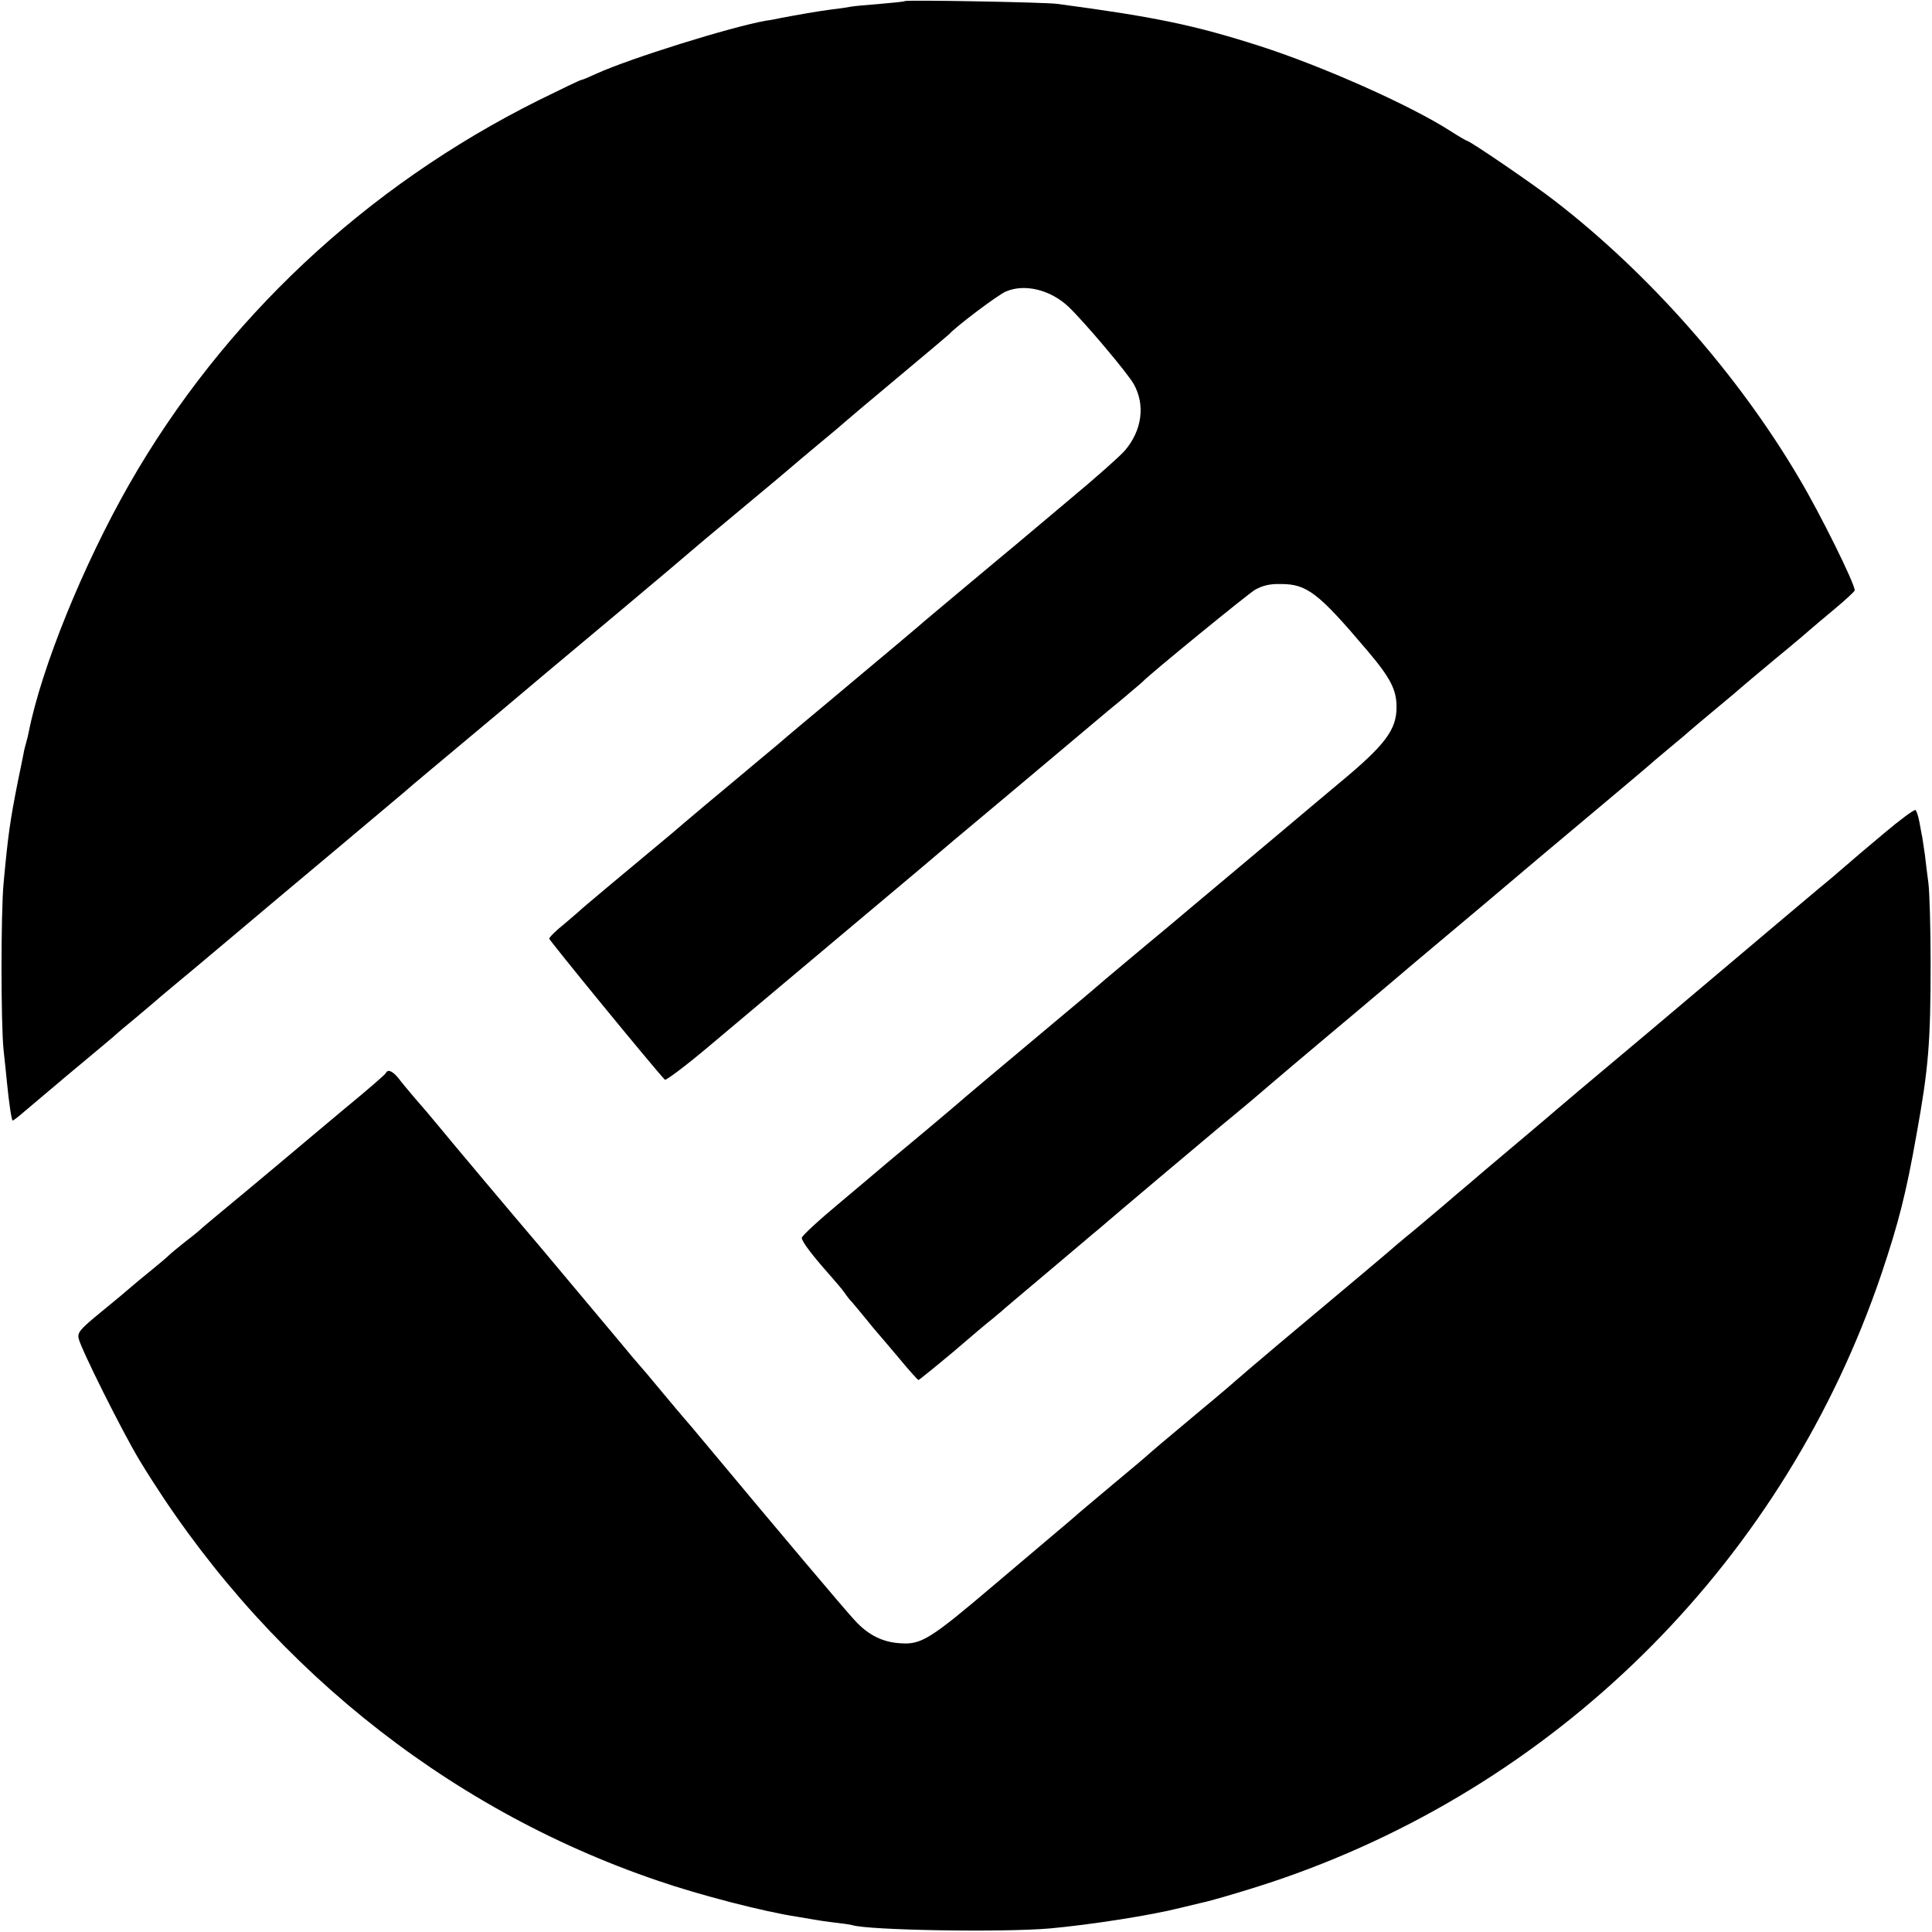
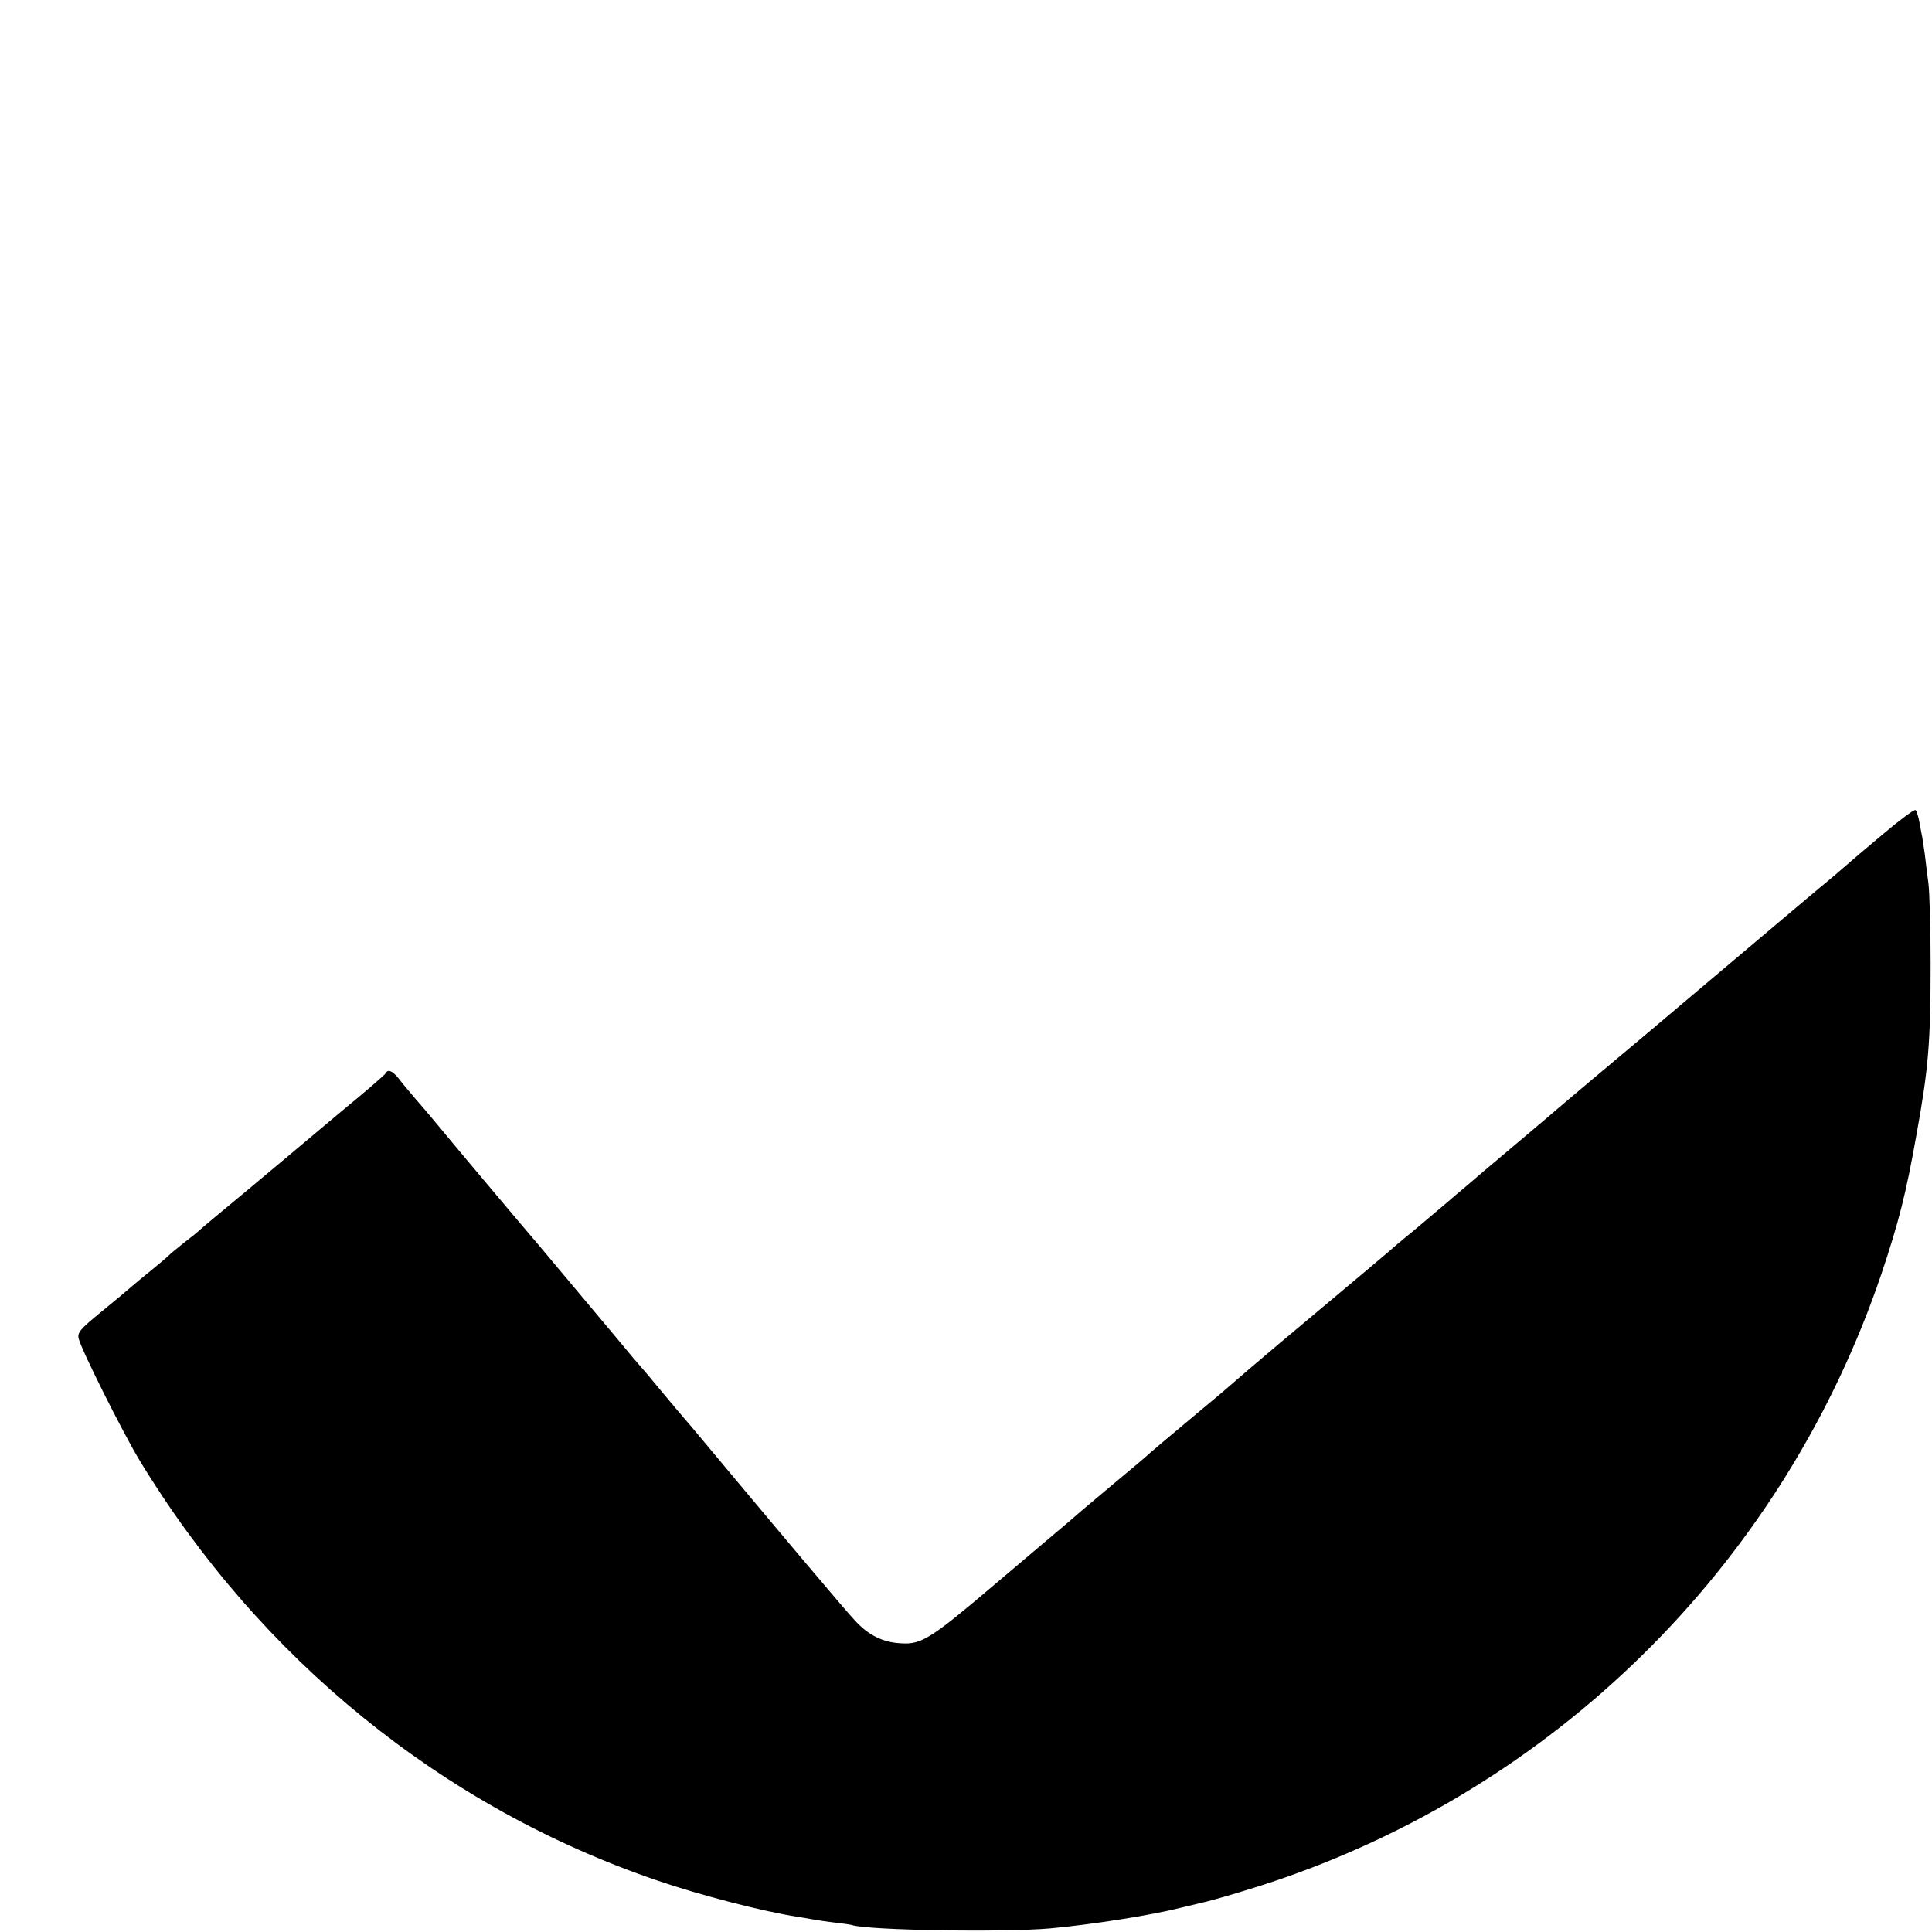
<svg xmlns="http://www.w3.org/2000/svg" version="1.0" width="700pt" height="700pt" viewBox="0 0 700 700" preserveAspectRatio="xMidYMid meet">
  <g transform="translate(0,700) scale(0.1,-0.1)" fill="#000000" stroke="none">
-     <path d="M3278 6996 c-1 -2 -42 -6 -89 -10 -47 -4 -95 -8 -105 -10 -10 -2 -41 -7 -69 -10 -48 -6 -132 -21 -185 -31 -14 -3 -38 -8 -55 -10 -129 -23 -490 -136 -612 -191 -28 -13 -54 -24 -58 -24 -3 0 -72 -33 -153 -73 -628 -313 -1144 -797 -1484 -1392 -167 -293 -318 -665 -364 -898 -2 -10 -6 -27 -9 -37 -3 -10 -8 -29 -10 -42 -3 -13 -11 -57 -20 -98 -29 -146 -36 -197 -52 -370 -10 -105 -10 -510 0 -605 4 -38 10 -90 12 -115 8 -80 17 -140 21 -140 2 0 17 11 32 24 15 13 90 76 167 141 77 64 151 126 165 138 14 13 52 45 85 72 33 28 65 55 71 60 6 6 33 28 59 50 27 22 121 101 209 175 89 75 260 219 381 320 121 102 231 194 245 206 34 30 128 108 355 298 77 65 151 127 165 139 14 12 135 113 270 226 135 113 247 208 250 211 3 3 86 73 185 155 99 82 182 152 185 155 3 3 46 39 95 80 50 41 92 77 95 80 3 3 88 75 190 160 102 85 187 157 190 160 20 24 177 143 205 154 68 29 161 6 226 -55 55 -52 215 -241 237 -281 42 -75 30 -167 -32 -240 -17 -20 -107 -100 -201 -178 -93 -78 -181 -152 -195 -164 -14 -11 -92 -77 -175 -146 -82 -69 -152 -127 -155 -130 -7 -7 -150 -127 -340 -286 -85 -71 -157 -131 -160 -134 -3 -3 -45 -39 -95 -80 -49 -41 -137 -115 -195 -163 -58 -49 -114 -96 -125 -106 -178 -148 -331 -276 -335 -281 -3 -3 -29 -25 -57 -49 -29 -23 -53 -47 -53 -52 0 -6 372 -461 419 -511 3 -4 74 49 156 118 83 70 170 143 195 164 99 83 405 340 569 478 95 81 187 158 204 172 25 21 270 226 481 404 27 22 66 54 85 71 20 16 38 32 41 35 25 27 379 316 407 333 27 15 53 22 93 21 95 0 136 -31 313 -240 85 -100 107 -143 107 -206 0 -82 -41 -137 -205 -273 -44 -37 -91 -76 -105 -88 -23 -20 -156 -131 -270 -227 -25 -21 -94 -79 -155 -130 -60 -51 -132 -111 -160 -134 -27 -22 -99 -83 -160 -134 -60 -52 -119 -101 -130 -110 -276 -231 -391 -328 -395 -332 -3 -3 -61 -52 -130 -110 -69 -57 -134 -112 -145 -121 -11 -10 -83 -70 -160 -135 -77 -64 -140 -122 -140 -129 0 -13 37 -62 100 -133 22 -25 47 -54 55 -66 8 -12 20 -27 27 -34 6 -7 29 -34 50 -60 21 -26 40 -49 43 -52 3 -3 36 -42 74 -87 38 -46 71 -83 74 -83 2 0 59 46 126 102 66 57 129 110 140 118 10 8 23 20 30 25 6 6 83 71 171 145 88 74 171 145 185 156 35 31 421 356 443 374 10 8 28 23 40 33 12 10 44 37 72 60 27 23 97 83 155 132 59 50 158 133 220 185 62 52 122 103 134 113 49 42 67 57 186 157 69 58 136 114 150 126 14 12 104 88 200 169 266 223 392 329 404 340 6 6 38 32 71 60 33 27 62 52 65 55 3 3 46 39 95 80 50 41 92 77 95 80 3 3 59 50 125 105 66 54 122 102 125 105 3 3 40 34 83 70 42 35 77 67 77 71 0 25 -125 278 -202 407 -220 374 -544 742 -887 1006 -76 59 -306 216 -316 216 -2 0 -30 16 -61 36 -145 93 -462 234 -689 307 -237 76 -381 106 -735 153 -47 6 -546 15 -552 10z" />
    <path d="M6824 3979 c-60 -50 -122 -103 -139 -118 -16 -14 -59 -51 -96 -81 -36 -30 -90 -76 -120 -101 -50 -42 -449 -379 -494 -417 -223 -187 -331 -278 -335 -282 -3 -3 -48 -41 -100 -85 -52 -44 -127 -107 -166 -140 -38 -33 -83 -71 -100 -85 -16 -14 -58 -50 -94 -80 -36 -30 -73 -62 -84 -70 -10 -8 -23 -20 -30 -25 -11 -11 -172 -146 -431 -363 -82 -69 -152 -129 -155 -132 -3 -3 -61 -53 -130 -110 -157 -131 -170 -143 -184 -155 -6 -6 -67 -58 -136 -115 -69 -58 -130 -109 -136 -115 -6 -5 -33 -29 -60 -51 -27 -23 -132 -112 -234 -198 -227 -193 -262 -215 -335 -210 -65 3 -118 29 -166 81 -31 32 -287 336 -543 643 -39 47 -73 87 -76 90 -3 3 -39 46 -80 95 -41 50 -77 92 -80 95 -3 3 -39 45 -80 95 -138 165 -243 290 -285 340 -83 97 -331 392 -370 440 -22 27 -58 69 -80 94 -22 26 -50 59 -61 74 -22 27 -39 34 -46 19 -1 -4 -70 -64 -153 -132 -82 -69 -152 -127 -155 -130 -3 -3 -86 -72 -185 -155 -99 -82 -182 -151 -185 -155 -3 -3 -25 -21 -50 -40 -24 -19 -52 -42 -60 -50 -8 -8 -38 -33 -65 -55 -27 -22 -59 -48 -70 -58 -11 -10 -60 -51 -108 -90 -77 -63 -87 -75 -82 -97 10 -41 158 -337 220 -440 437 -721 1101 -1260 1878 -1524 154 -53 387 -113 507 -131 25 -4 54 -9 65 -11 11 -2 43 -7 70 -10 28 -3 55 -7 62 -9 59 -19 549 -27 718 -12 153 14 367 48 470 74 33 8 67 16 75 18 44 9 208 58 299 90 1021 355 1820 1163 2168 2190 62 185 89 290 127 505 43 238 51 330 51 620 0 129 -4 260 -8 290 -4 30 -10 78 -13 105 -4 28 -8 55 -9 60 -1 6 -6 29 -10 53 -4 23 -11 45 -15 47 -4 3 -57 -36 -116 -86z" />
  </g>
</svg>